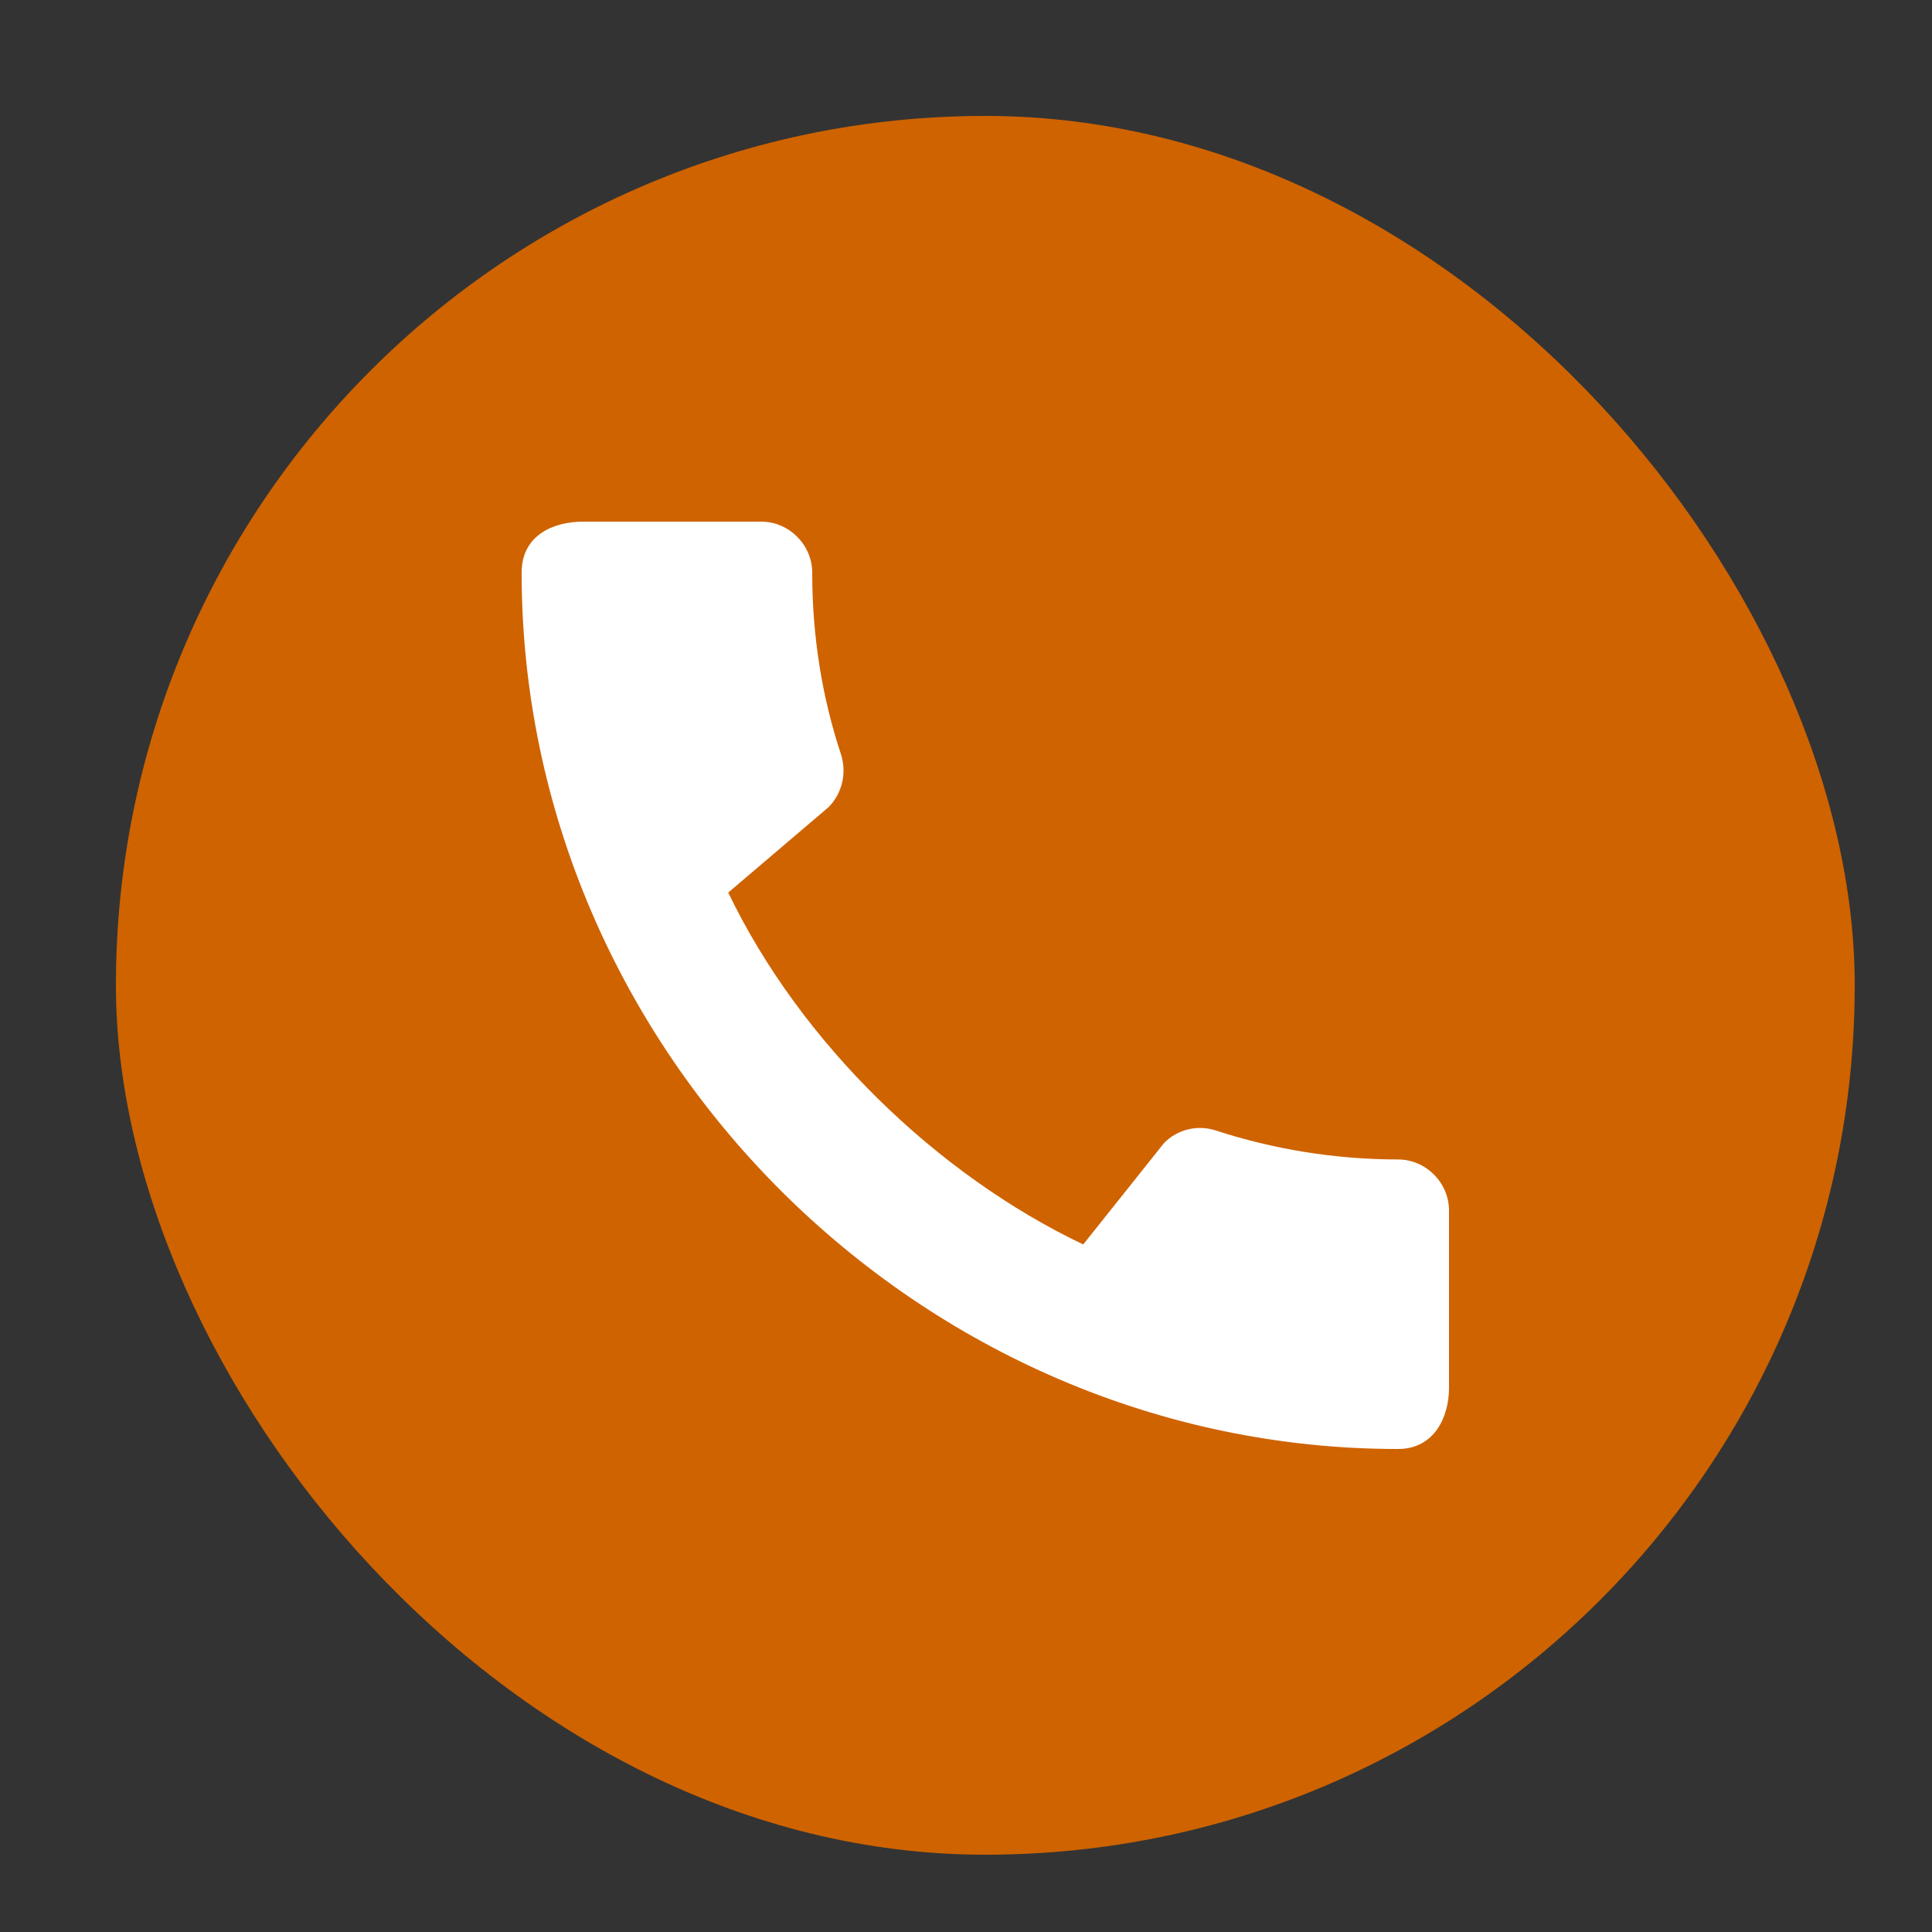
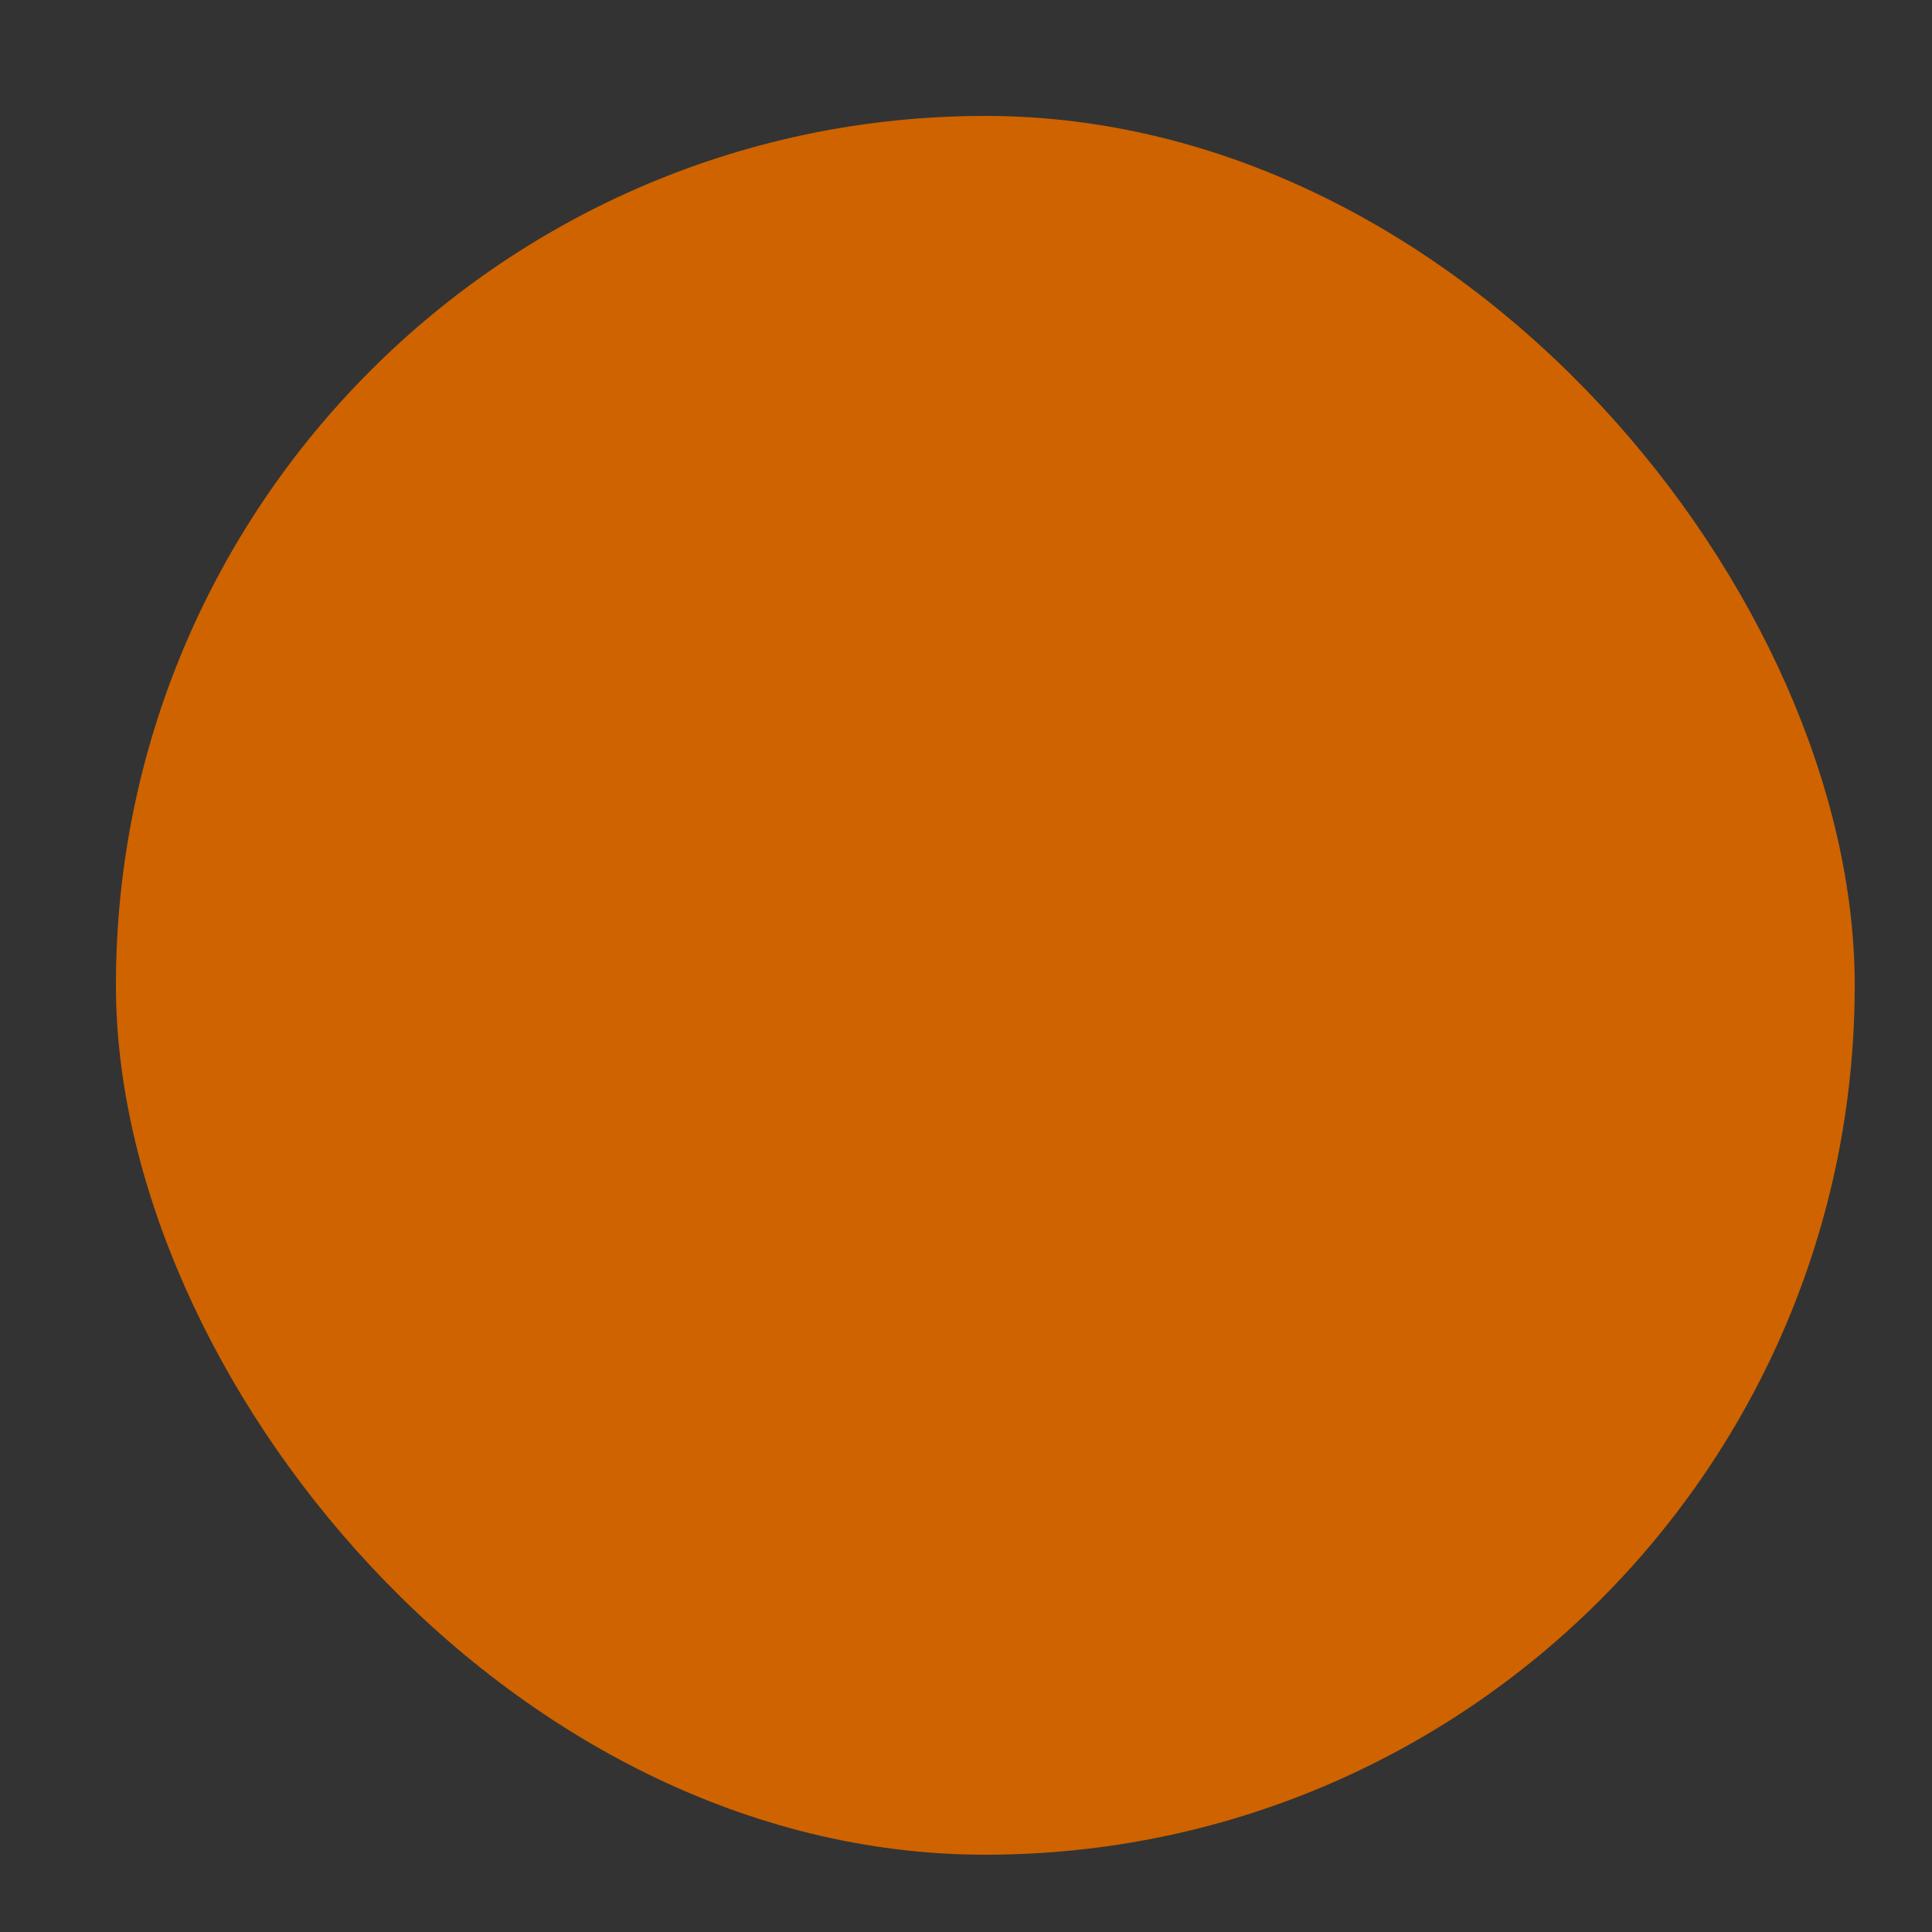
<svg xmlns="http://www.w3.org/2000/svg" width="100" height="100" viewBox="0 0 100 100" fill="none">
  <rect x="0" y="0" width="100" height="100" fill="#333333" stroke="none" />
  <rect x="6" y="6" width="90" height="90" rx="45" fill="#CF6300" />
-   <path d="M72.36 60.013C69.08 60.013 65.907 59.48 62.947 58.52C62.483 58.363 61.984 58.34 61.508 58.453C61.032 58.566 60.597 58.811 60.253 59.16L56.067 64.413C48.52 60.813 41.453 54.013 37.693 46.2L42.893 41.773C43.613 41.027 43.827 39.987 43.533 39.053C42.547 36.093 42.04 32.92 42.04 29.64C42.04 28.2 40.84 27 39.4 27H30.173C28.733 27 27 27.64 27 29.64C27 54.413 47.613 75 72.36 75C74.253 75 75 73.32 75 71.853V62.653C75 61.213 73.8 60.013 72.36 60.013Z" fill="white" />
</svg>